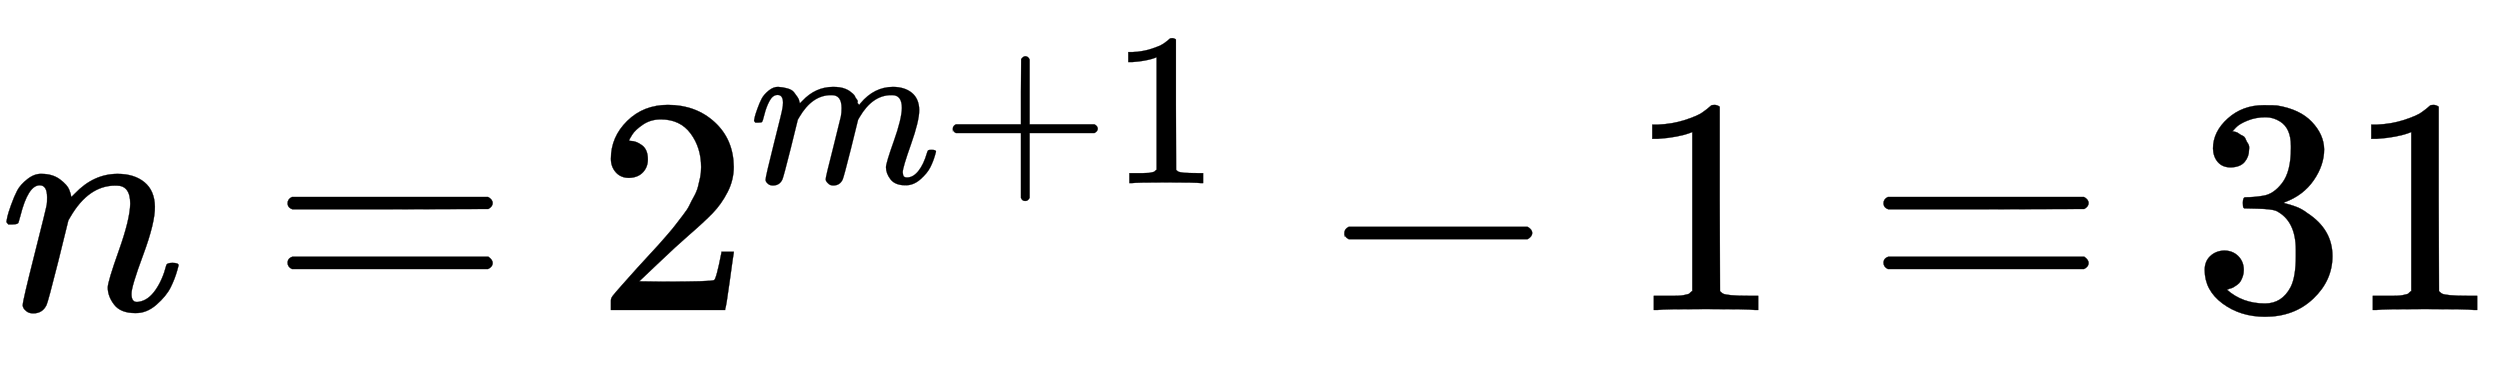
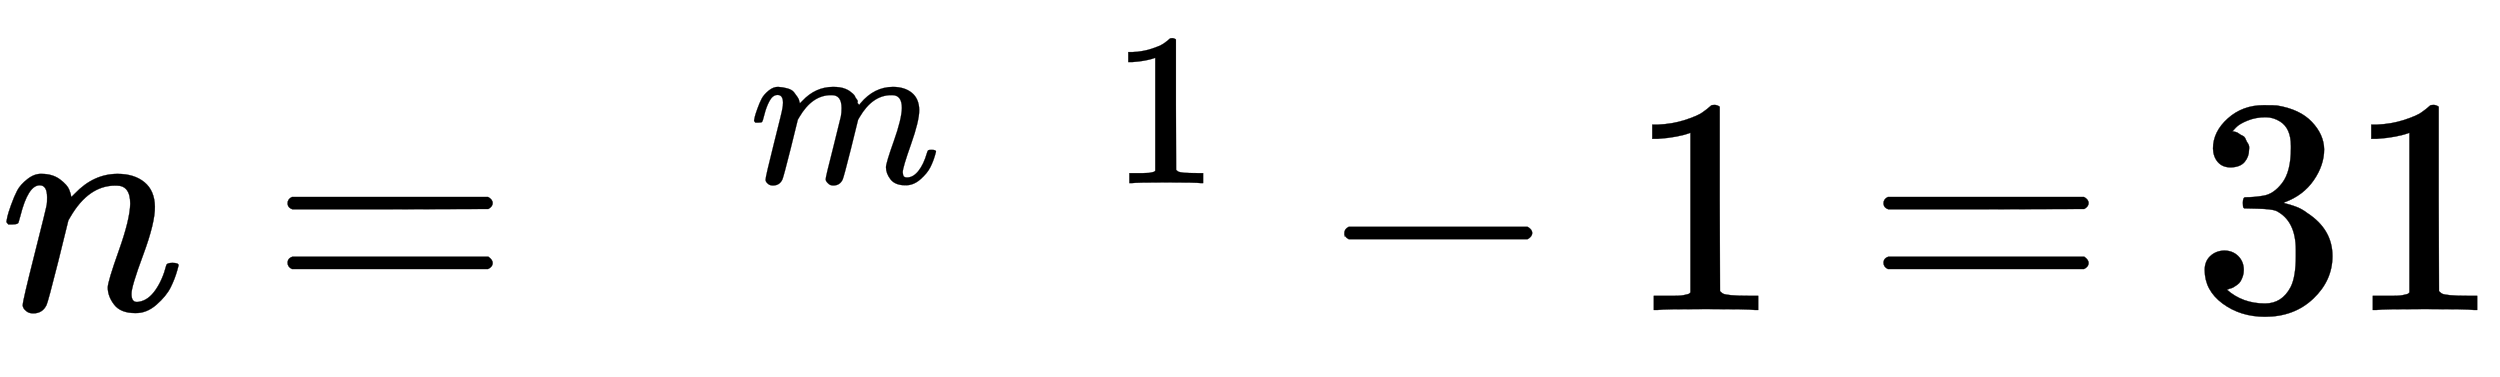
<svg xmlns="http://www.w3.org/2000/svg" xmlns:xlink="http://www.w3.org/1999/xlink" width="18.857ex" height="2.843ex" style="vertical-align: -0.505ex; font-size: 15px;" viewBox="0 -1006.6 8119.1 1223.9" role="img" focusable="false">
  <defs>
    <path stroke-width="1" id="E1-MJMATHI-6E" d="M21 287Q22 293 24 303T36 341T56 388T89 425T135 442Q171 442 195 424T225 390T231 369Q231 367 232 367L243 378Q304 442 382 442Q436 442 469 415T503 336T465 179T427 52Q427 26 444 26Q450 26 453 27Q482 32 505 65T540 145Q542 153 560 153Q580 153 580 145Q580 144 576 130Q568 101 554 73T508 17T439 -10Q392 -10 371 17T350 73Q350 92 386 193T423 345Q423 404 379 404H374Q288 404 229 303L222 291L189 157Q156 26 151 16Q138 -11 108 -11Q95 -11 87 -5T76 7T74 17Q74 30 112 180T152 343Q153 348 153 366Q153 405 129 405Q91 405 66 305Q60 285 60 284Q58 278 41 278H27Q21 284 21 287Z" />
    <path stroke-width="1" id="E1-MJMAIN-3D" d="M56 347Q56 360 70 367H707Q722 359 722 347Q722 336 708 328L390 327H72Q56 332 56 347ZM56 153Q56 168 72 173H708Q722 163 722 153Q722 140 707 133H70Q56 140 56 153Z" />
-     <path stroke-width="1" id="E1-MJMAIN-32" d="M109 429Q82 429 66 447T50 491Q50 562 103 614T235 666Q326 666 387 610T449 465Q449 422 429 383T381 315T301 241Q265 210 201 149L142 93L218 92Q375 92 385 97Q392 99 409 186V189H449V186Q448 183 436 95T421 3V0H50V19V31Q50 38 56 46T86 81Q115 113 136 137Q145 147 170 174T204 211T233 244T261 278T284 308T305 340T320 369T333 401T340 431T343 464Q343 527 309 573T212 619Q179 619 154 602T119 569T109 550Q109 549 114 549Q132 549 151 535T170 489Q170 464 154 447T109 429Z" />
    <path stroke-width="1" id="E1-MJMATHI-6D" d="M21 287Q22 293 24 303T36 341T56 388T88 425T132 442T175 435T205 417T221 395T229 376L231 369Q231 367 232 367L243 378Q303 442 384 442Q401 442 415 440T441 433T460 423T475 411T485 398T493 385T497 373T500 364T502 357L510 367Q573 442 659 442Q713 442 746 415T780 336Q780 285 742 178T704 50Q705 36 709 31T724 26Q752 26 776 56T815 138Q818 149 821 151T837 153Q857 153 857 145Q857 144 853 130Q845 101 831 73T785 17T716 -10Q669 -10 648 17T627 73Q627 92 663 193T700 345Q700 404 656 404H651Q565 404 506 303L499 291L466 157Q433 26 428 16Q415 -11 385 -11Q372 -11 364 -4T353 8T350 18Q350 29 384 161L420 307Q423 322 423 345Q423 404 379 404H374Q288 404 229 303L222 291L189 157Q156 26 151 16Q138 -11 108 -11Q95 -11 87 -5T76 7T74 17Q74 30 112 181Q151 335 151 342Q154 357 154 369Q154 405 129 405Q107 405 92 377T69 316T57 280Q55 278 41 278H27Q21 284 21 287Z" />
-     <path stroke-width="1" id="E1-MJMAIN-2B" d="M56 237T56 250T70 270H369V420L370 570Q380 583 389 583Q402 583 409 568V270H707Q722 262 722 250T707 230H409V-68Q401 -82 391 -82H389H387Q375 -82 369 -68V230H70Q56 237 56 250Z" />
-     <path stroke-width="1" id="E1-MJMAIN-31" d="M213 578L200 573Q186 568 160 563T102 556H83V602H102Q149 604 189 617T245 641T273 663Q275 666 285 666Q294 666 302 660V361L303 61Q310 54 315 52T339 48T401 46H427V0H416Q395 3 257 3Q121 3 100 0H88V46H114Q136 46 152 46T177 47T193 50T201 52T207 57T213 61V578Z" />
+     <path stroke-width="1" id="E1-MJMAIN-31" d="M213 578L200 573Q186 568 160 563T102 556H83V602H102Q149 604 189 617T245 641T273 663Q275 666 285 666Q294 666 302 660V361L303 61Q310 54 315 52T339 48T401 46H427V0H416Q395 3 257 3Q121 3 100 0H88V46H114Q136 46 152 46T177 47T193 50T201 52T207 57V578Z" />
    <path stroke-width="1" id="E1-MJMAIN-2212" d="M84 237T84 250T98 270H679Q694 262 694 250T679 230H98Q84 237 84 250Z" />
    <path stroke-width="1" id="E1-MJMAIN-33" d="M127 463Q100 463 85 480T69 524Q69 579 117 622T233 665Q268 665 277 664Q351 652 390 611T430 522Q430 470 396 421T302 350L299 348Q299 347 308 345T337 336T375 315Q457 262 457 175Q457 96 395 37T238 -22Q158 -22 100 21T42 130Q42 158 60 175T105 193Q133 193 151 175T169 130Q169 119 166 110T159 94T148 82T136 74T126 70T118 67L114 66Q165 21 238 21Q293 21 321 74Q338 107 338 175V195Q338 290 274 322Q259 328 213 329L171 330L168 332Q166 335 166 348Q166 366 174 366Q202 366 232 371Q266 376 294 413T322 525V533Q322 590 287 612Q265 626 240 626Q208 626 181 615T143 592T132 580H135Q138 579 143 578T153 573T165 566T175 555T183 540T186 520Q186 498 172 481T127 463Z" />
  </defs>
  <g stroke="currentColor" fill="currentColor" stroke-width="0" transform="matrix(1 0 0 -1 0 0)">
    <use xlink:href="#E1-MJMATHI-6E" x="0" y="0" />
    <use xlink:href="#E1-MJMAIN-3D" x="878" y="0" />
    <g transform="translate(1934,0)">
      <use xlink:href="#E1-MJMAIN-32" x="0" y="0" />
      <g transform="translate(500,412)">
        <use transform="scale(0.707)" xlink:href="#E1-MJMATHI-6D" x="0" y="0" />
        <use transform="scale(0.707)" xlink:href="#E1-MJMAIN-2B" x="878" y="0" />
        <use transform="scale(0.707)" xlink:href="#E1-MJMAIN-31" x="1657" y="0" />
      </g>
    </g>
    <use xlink:href="#E1-MJMAIN-2212" x="4282" y="0" />
    <use xlink:href="#E1-MJMAIN-31" x="5283" y="0" />
    <use xlink:href="#E1-MJMAIN-3D" x="6061" y="0" />
    <g transform="translate(7118,0)">
      <use xlink:href="#E1-MJMAIN-33" />
      <use xlink:href="#E1-MJMAIN-31" x="500" y="0" />
    </g>
  </g>
</svg>